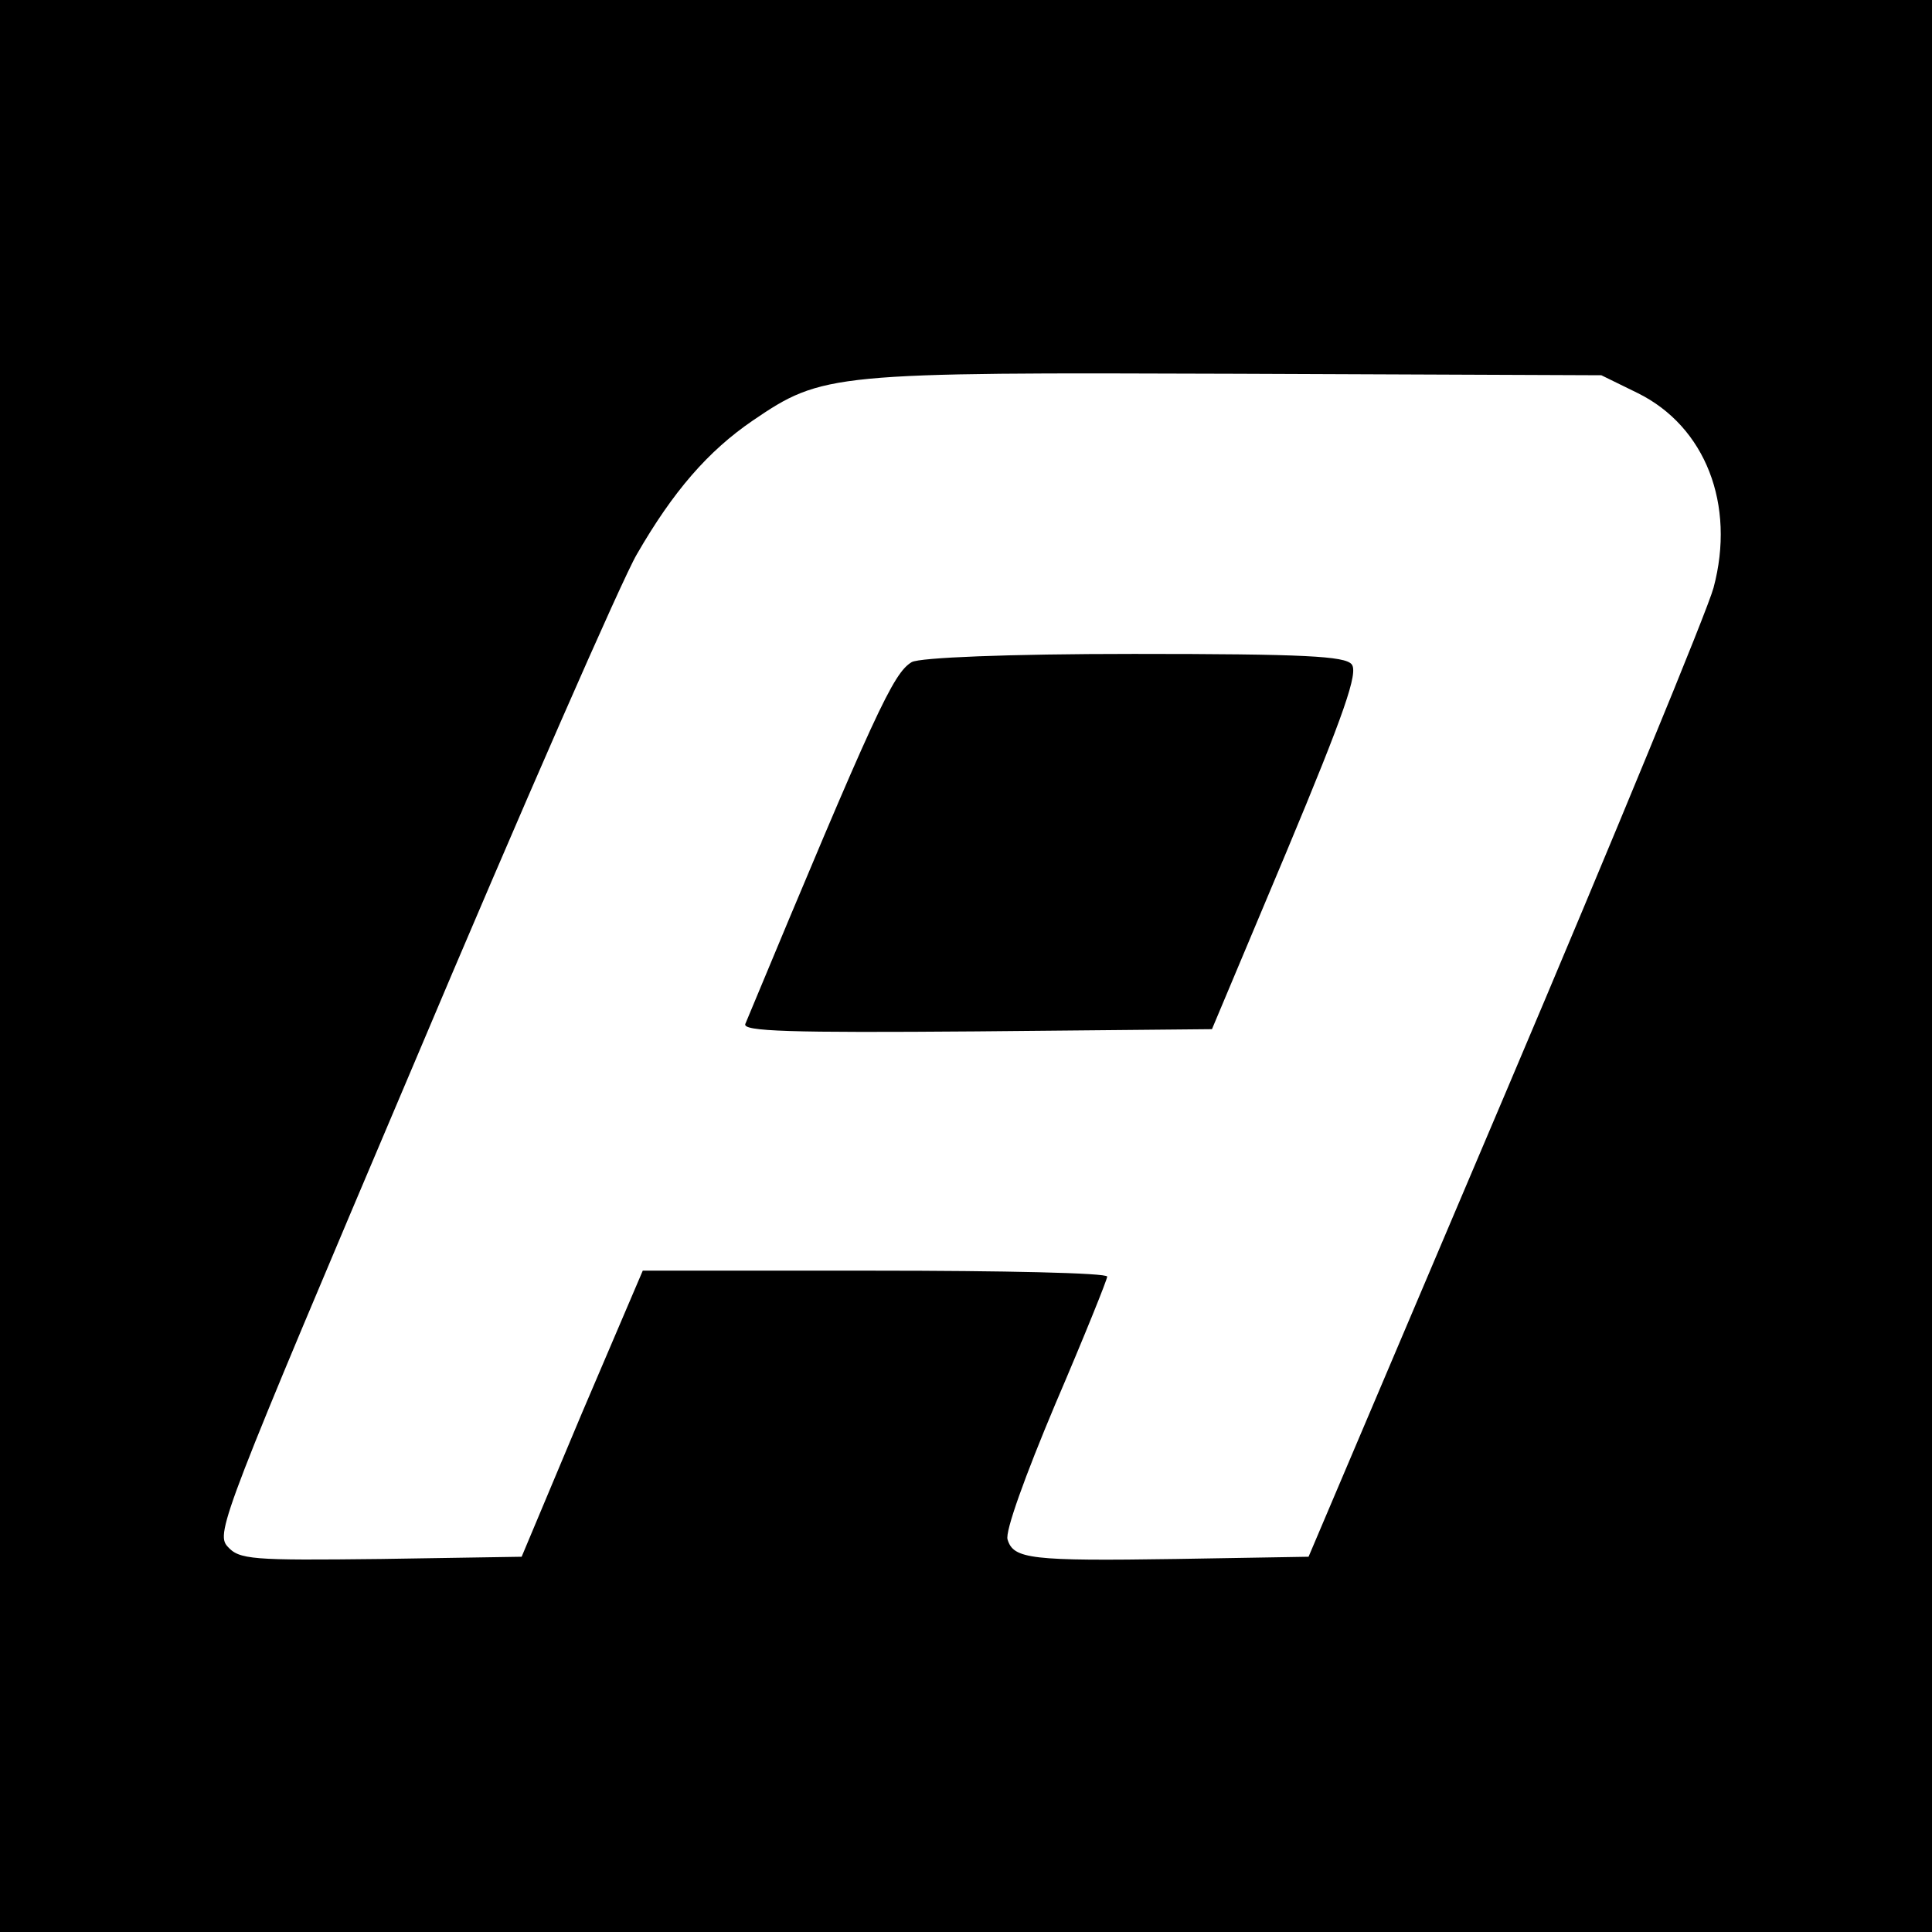
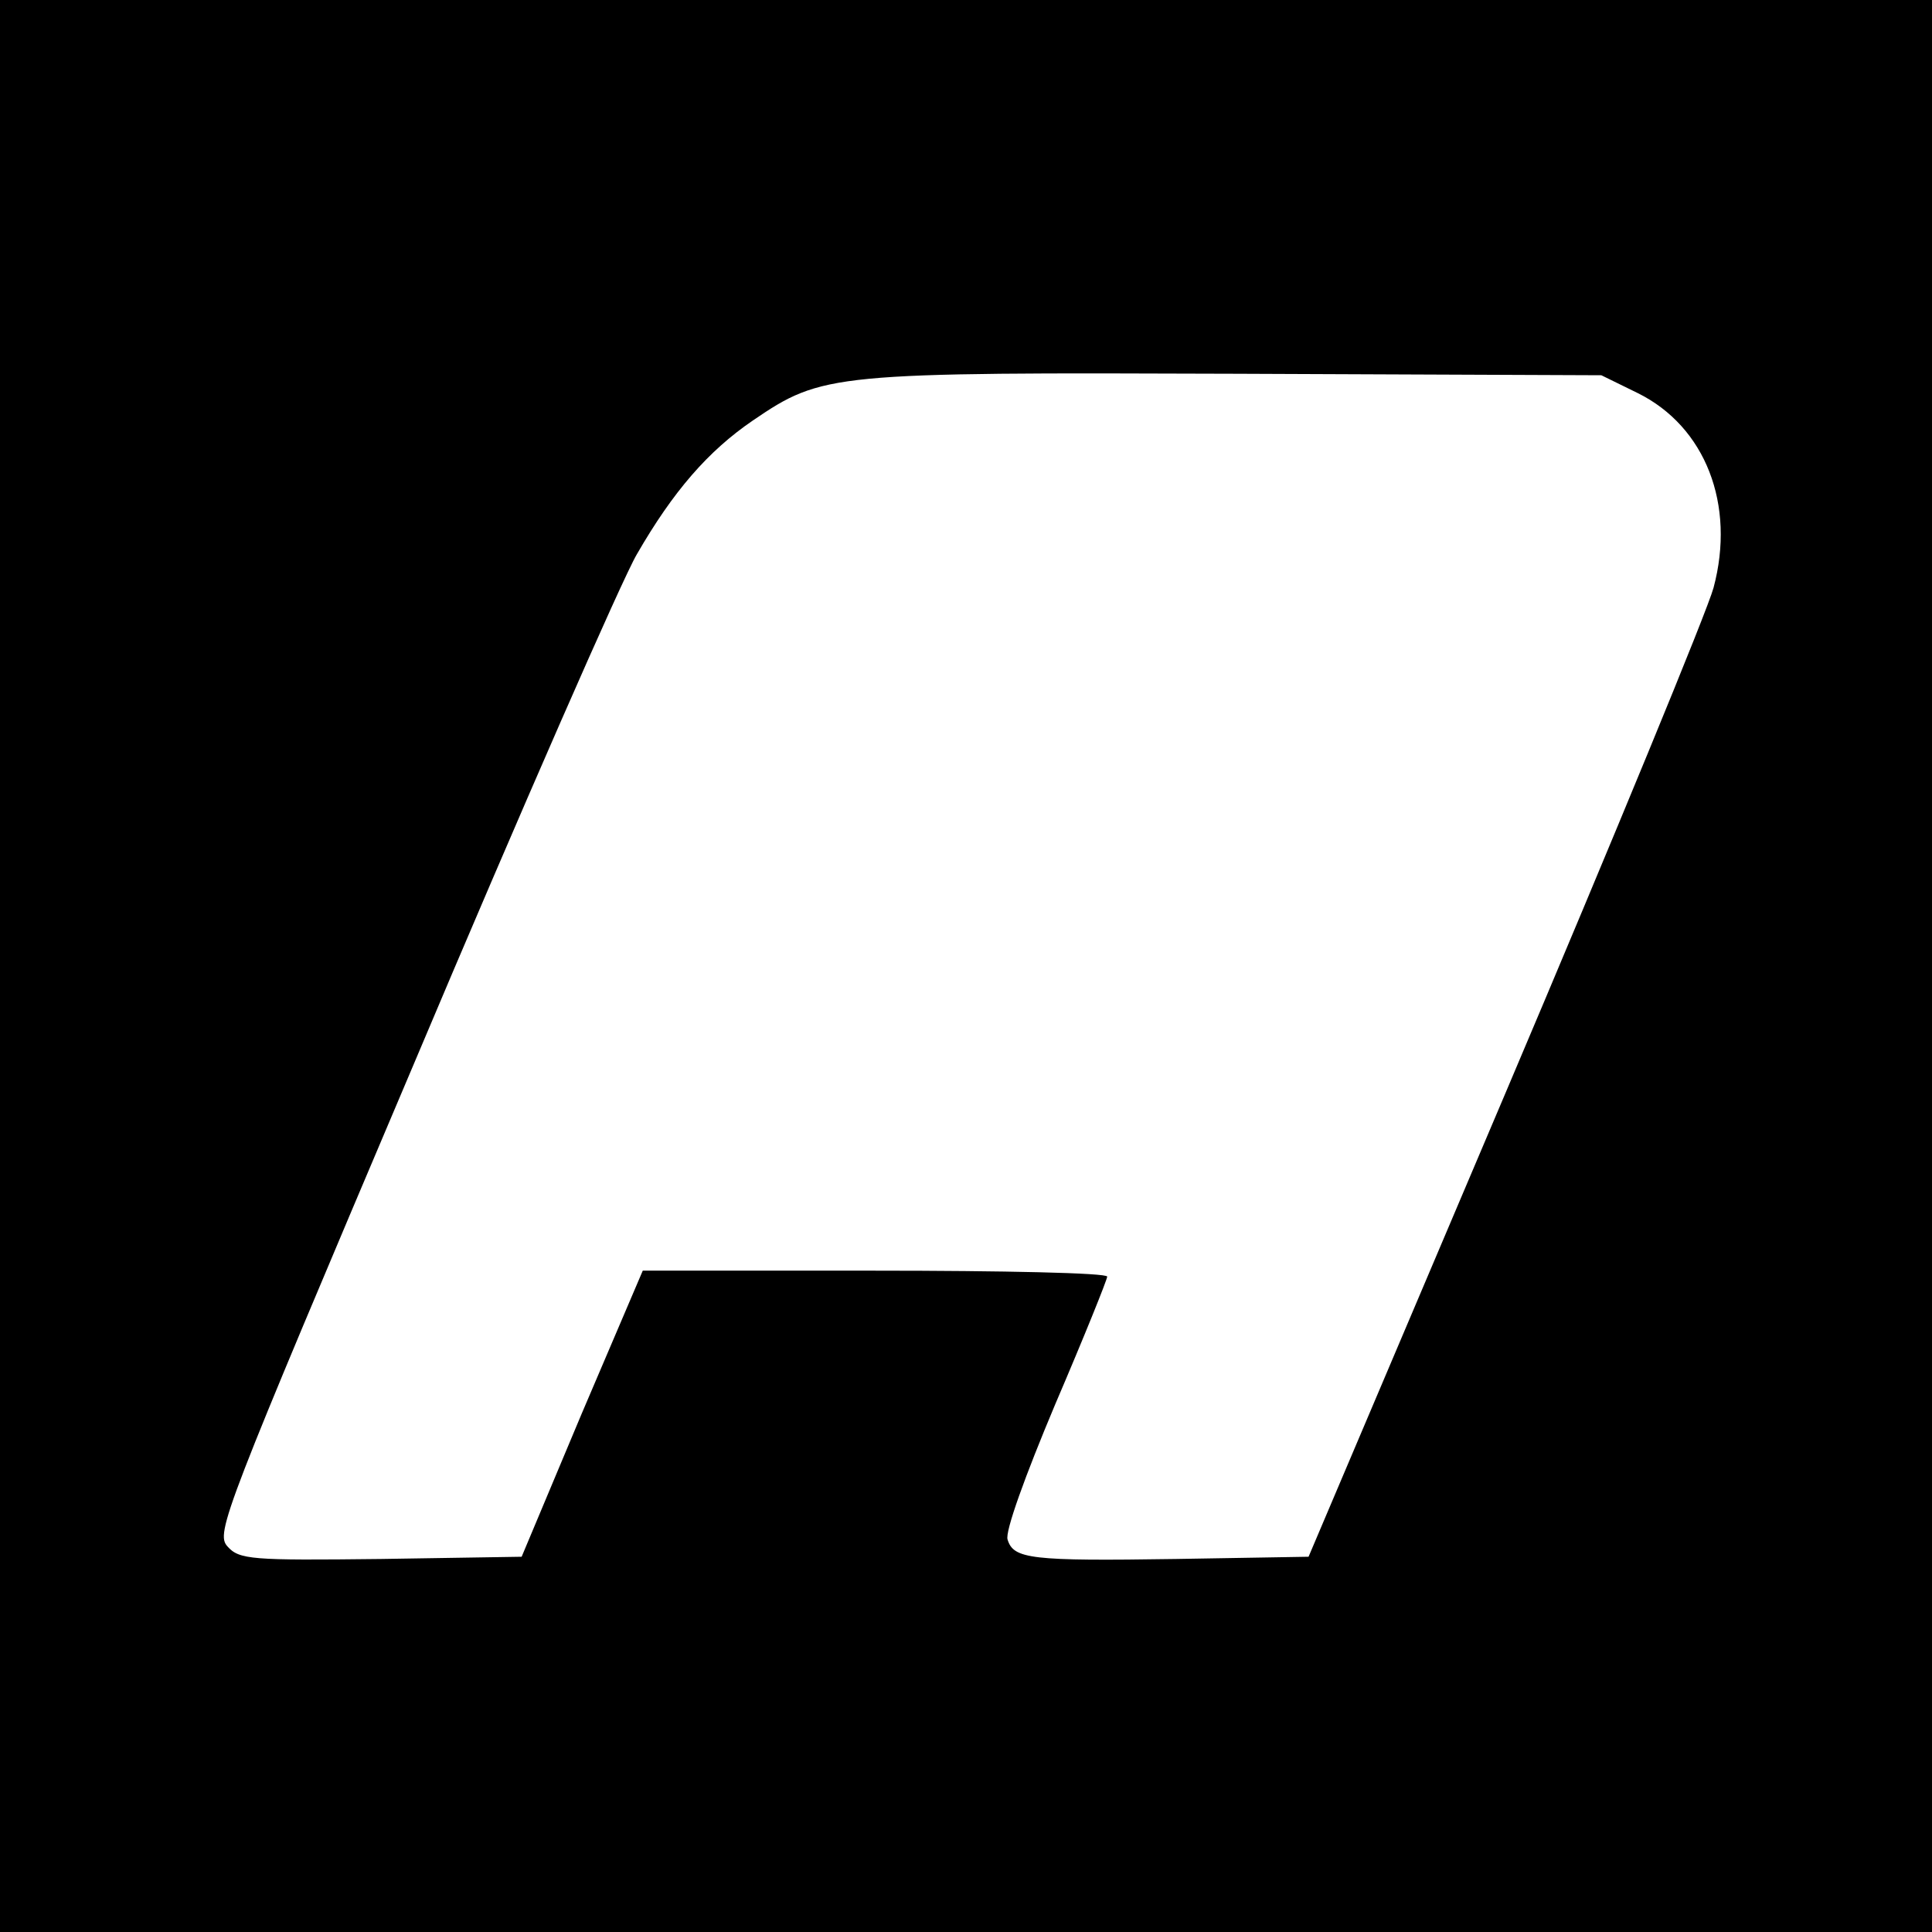
<svg xmlns="http://www.w3.org/2000/svg" version="1.0" width="260pt" height="260pt" viewBox="0 0 260 260" preserveAspectRatio="xMidYMid meet">
  <g transform="translate(0,260) scale(0.1,-0.1)" fill="#000000" stroke="none">
    <path d="M0 1300 l0 -1300 1300 0 1300 0 0 1300 0 1300 -1300 0 -1300 0 0 -1300z m2204 771 c91 -45 132 -150 102 -262 -8 -30 -134 -336 -280 -680 l-265 -624 -178 -3 c-196 -3 -219 0 -227 26 -4 10 24 87 64 182 39 91 70 168 70 172 0 5 -141 8 -313 8 l-312 0 -82 -192 -81 -193 -189 -3 c-175 -2 -191 -1 -207 17 -16 18 -5 46 250 647 146 346 282 656 301 688 49 85 96 139 156 180 94 64 106 65 652 63 l490 -2 49 -24z" />
-     <path d="M1227 1709 c-25 -15 -48 -64 -224 -487 -4 -10 59 -12 311 -10 l317 3 100 238 c79 189 97 242 88 253 -9 11 -63 14 -293 14 -172 0 -288 -5 -299 -11z" />
  </g>
</svg>